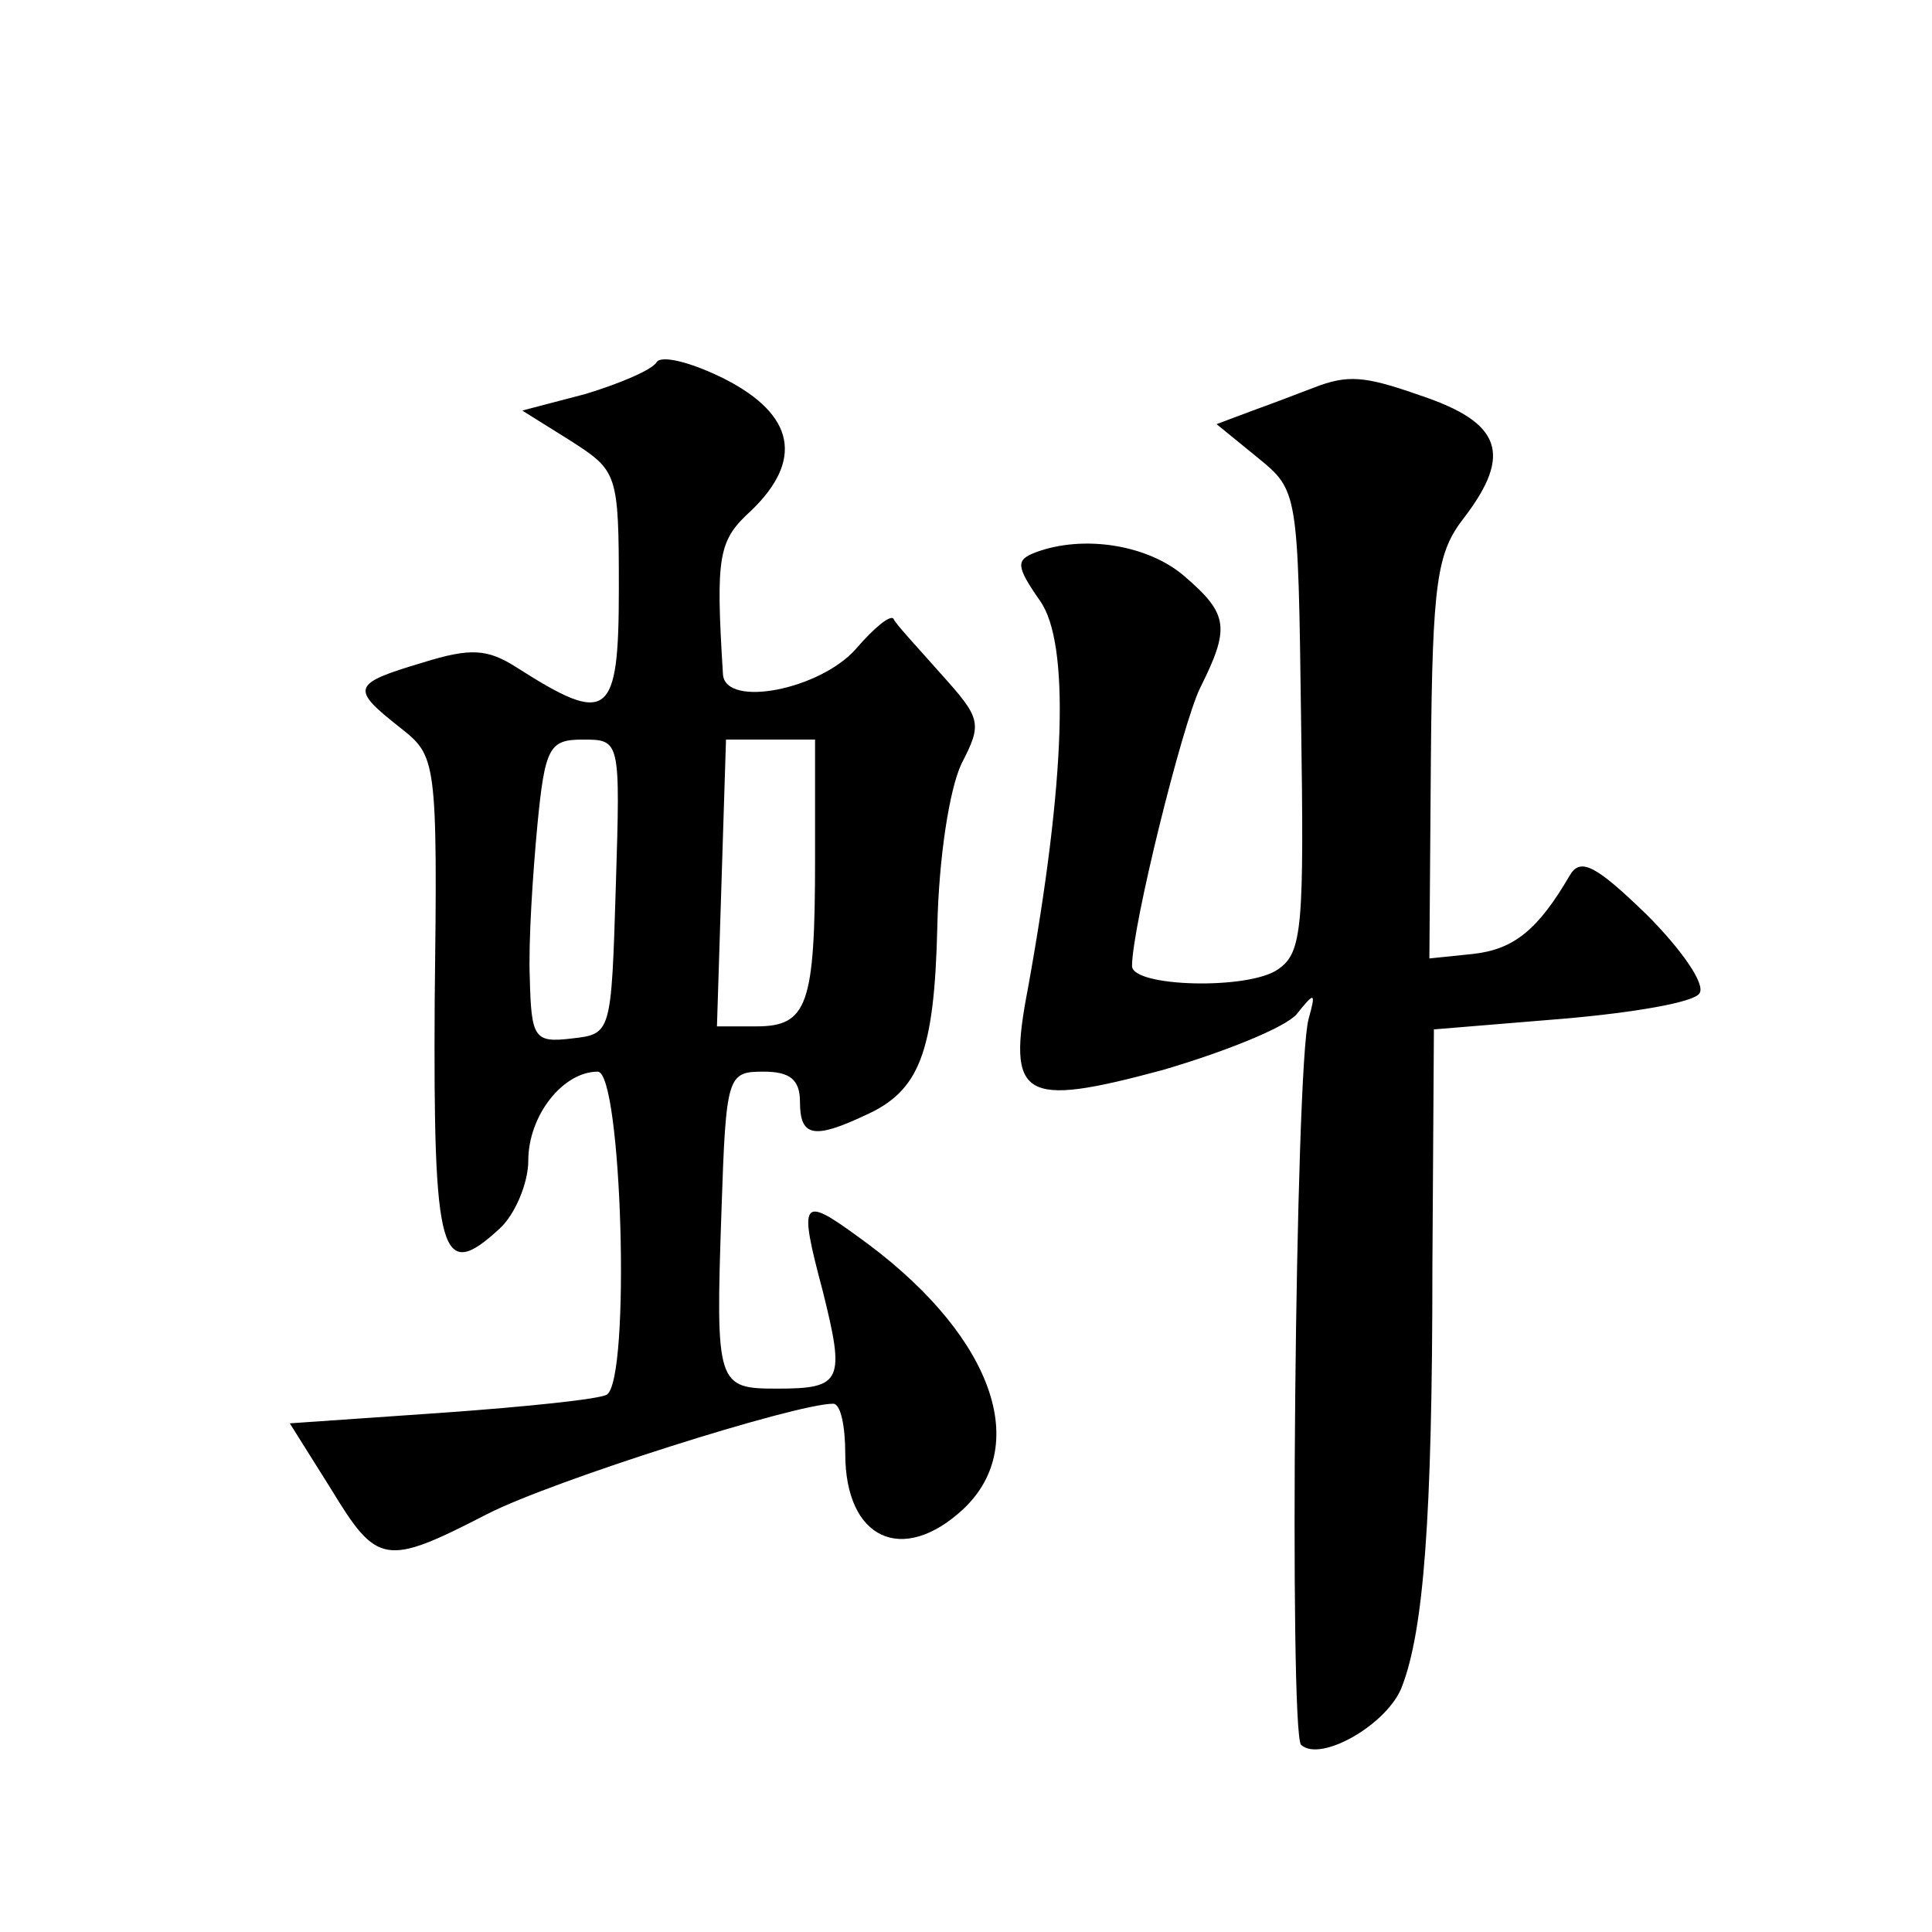
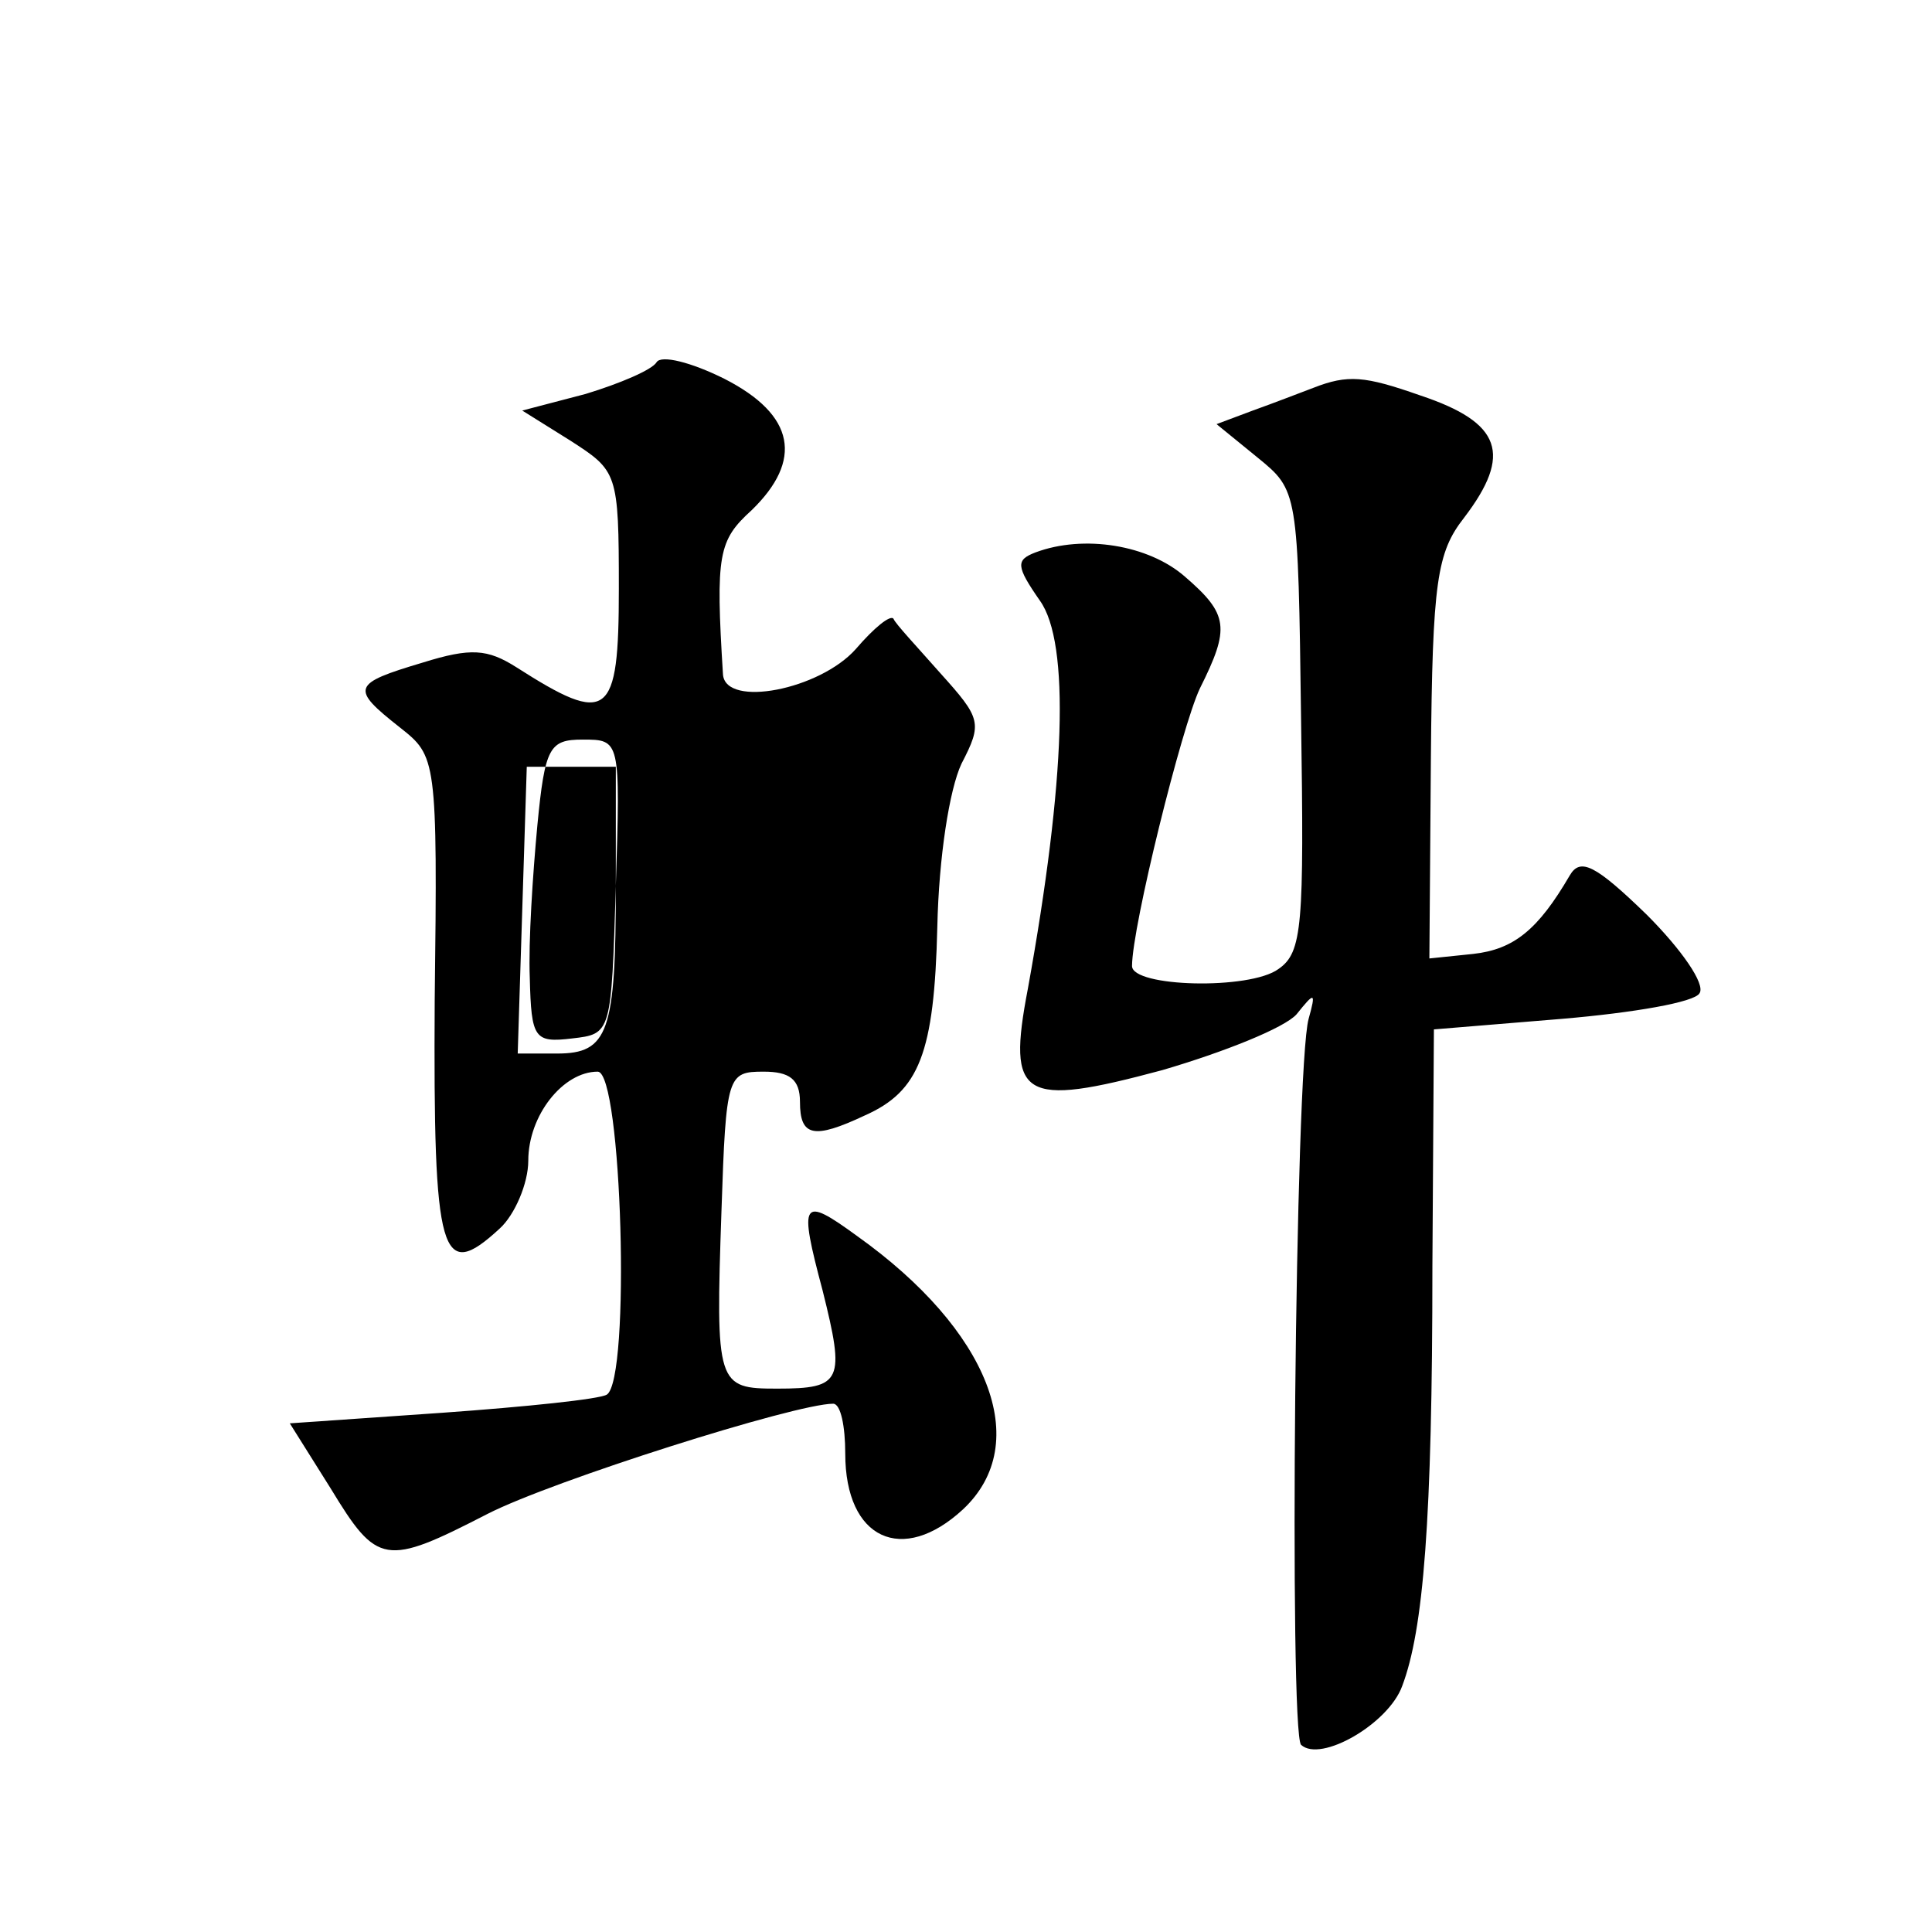
<svg xmlns="http://www.w3.org/2000/svg" version="1.0" width="128pt" height="128pt" viewBox="0 0 128 128" preserveAspectRatio="xMidYMid meet">
  <g transform="translate(0,128) scale(0.1,-0.1)" fill="#0" stroke="none">
-     <path d="M435 1040 c-3 -5 -24 -14 -47 -21 l-42 -11 32 -20 c31 -20 32 -21 32 -98 0 -86 -7 -91 -68 -52 -19 12 -30 13 -62 3 -47 -14 -48 -17 -15 -43 24 -19 25 -20 23 -181 -1 -170 4 -187 43 -151 10 9 19 30 19 45 0 30 23 59 46 59 16 0 22 -204 6 -214 -5 -3 -53 -8 -109 -12 l-101 -7 27 -43 c31 -51 36 -52 104 -17 43 22 204 73 229 73 5 0 8 -15 8 -33 0 -57 38 -74 78 -37 47 44 17 119 -70 181 -37 27 -39 24 -23 -36 15 -60 13 -65 -30 -65 -40 0 -41 2 -37 118 3 90 4 92 28 92 17 0 24 -5 24 -20 0 -23 9 -25 43 -9 36 16 46 41 48 125 1 46 8 91 16 108 14 27 13 30 -14 60 -15 17 -30 33 -31 36 -2 3 -13 -6 -25 -20 -24 -27 -86 -39 -88 -17 -5 80 -3 89 19 109 34 33 29 63 -18 87 -22 11 -42 16 -45 11z m-27 -347 c-3 -98 -3 -98 -29 -101 -25 -3 -27 0 -28 40 -1 24 2 69 5 101 5 52 8 57 30 57 25 0 25 0 22 -97z m132 18 c0 -97 -5 -111 -39 -111 l-26 0 3 95 3 95 30 0 29 0 0 -79z M870 1023 c-8 -3 -26 -10 -40 -15 l-24 -9 27 -22 c27 -22 27 -22 29 -174 2 -136 1 -154 -15 -165 -19 -14 -97 -12 -97 2 0 26 33 159 45 184 20 40 19 49 -10 74 -24 21 -67 28 -99 16 -13 -5 -13 -9 3 -32 20 -28 17 -119 -8 -257 -14 -73 -4 -79 89 -54 41 12 81 28 89 37 12 15 13 15 8 -3 -9 -32 -13 -473 -5 -481 13 -12 58 14 67 39 14 37 20 109 20 278 l1 157 85 7 c47 4 88 11 91 17 4 6 -12 29 -35 52 -34 33 -44 38 -51 26 -21 -36 -37 -49 -64 -52 l-29 -3 1 133 c1 117 4 136 22 159 32 42 25 63 -29 81 -37 13 -48 14 -71 5z" />
+     <path d="M435 1040 c-3 -5 -24 -14 -47 -21 l-42 -11 32 -20 c31 -20 32 -21 32 -98 0 -86 -7 -91 -68 -52 -19 12 -30 13 -62 3 -47 -14 -48 -17 -15 -43 24 -19 25 -20 23 -181 -1 -170 4 -187 43 -151 10 9 19 30 19 45 0 30 23 59 46 59 16 0 22 -204 6 -214 -5 -3 -53 -8 -109 -12 l-101 -7 27 -43 c31 -51 36 -52 104 -17 43 22 204 73 229 73 5 0 8 -15 8 -33 0 -57 38 -74 78 -37 47 44 17 119 -70 181 -37 27 -39 24 -23 -36 15 -60 13 -65 -30 -65 -40 0 -41 2 -37 118 3 90 4 92 28 92 17 0 24 -5 24 -20 0 -23 9 -25 43 -9 36 16 46 41 48 125 1 46 8 91 16 108 14 27 13 30 -14 60 -15 17 -30 33 -31 36 -2 3 -13 -6 -25 -20 -24 -27 -86 -39 -88 -17 -5 80 -3 89 19 109 34 33 29 63 -18 87 -22 11 -42 16 -45 11z m-27 -347 c-3 -98 -3 -98 -29 -101 -25 -3 -27 0 -28 40 -1 24 2 69 5 101 5 52 8 57 30 57 25 0 25 0 22 -97z c0 -97 -5 -111 -39 -111 l-26 0 3 95 3 95 30 0 29 0 0 -79z M870 1023 c-8 -3 -26 -10 -40 -15 l-24 -9 27 -22 c27 -22 27 -22 29 -174 2 -136 1 -154 -15 -165 -19 -14 -97 -12 -97 2 0 26 33 159 45 184 20 40 19 49 -10 74 -24 21 -67 28 -99 16 -13 -5 -13 -9 3 -32 20 -28 17 -119 -8 -257 -14 -73 -4 -79 89 -54 41 12 81 28 89 37 12 15 13 15 8 -3 -9 -32 -13 -473 -5 -481 13 -12 58 14 67 39 14 37 20 109 20 278 l1 157 85 7 c47 4 88 11 91 17 4 6 -12 29 -35 52 -34 33 -44 38 -51 26 -21 -36 -37 -49 -64 -52 l-29 -3 1 133 c1 117 4 136 22 159 32 42 25 63 -29 81 -37 13 -48 14 -71 5z" />
  </g>
</svg>